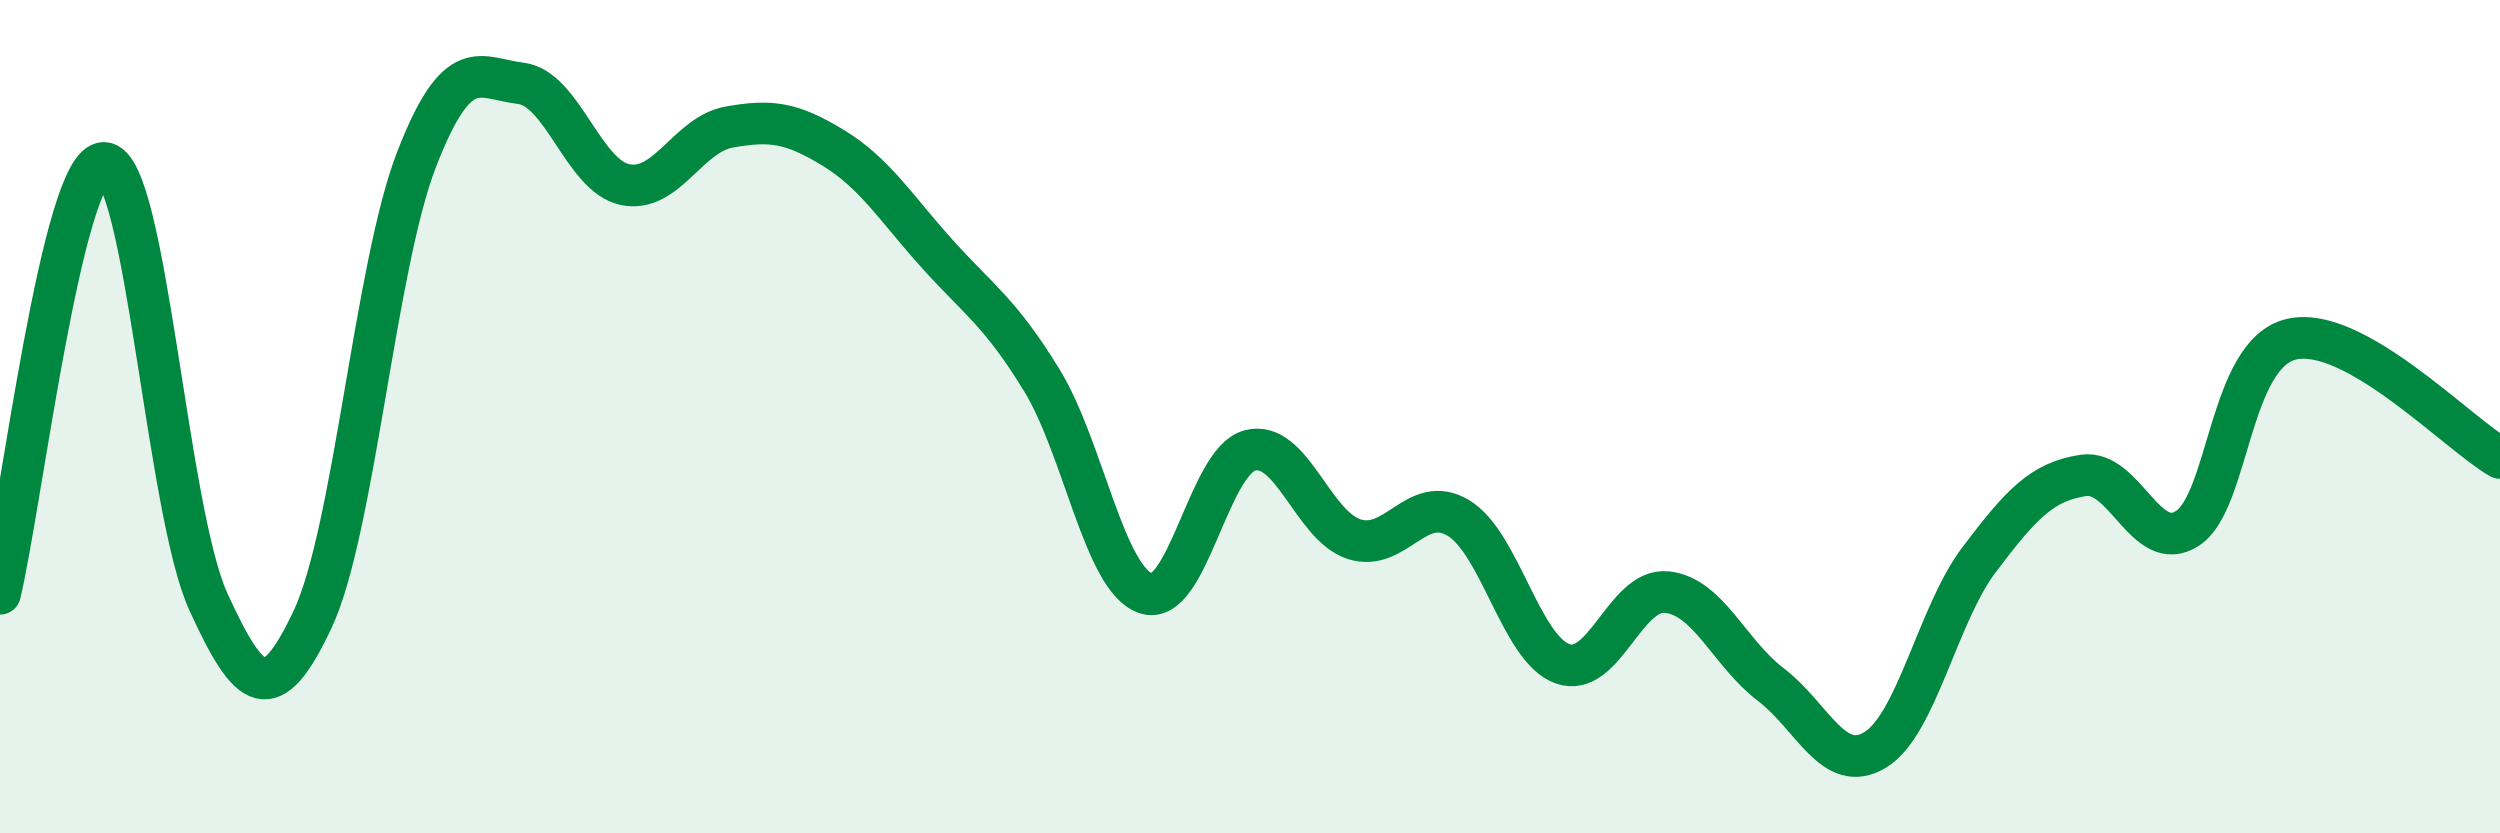
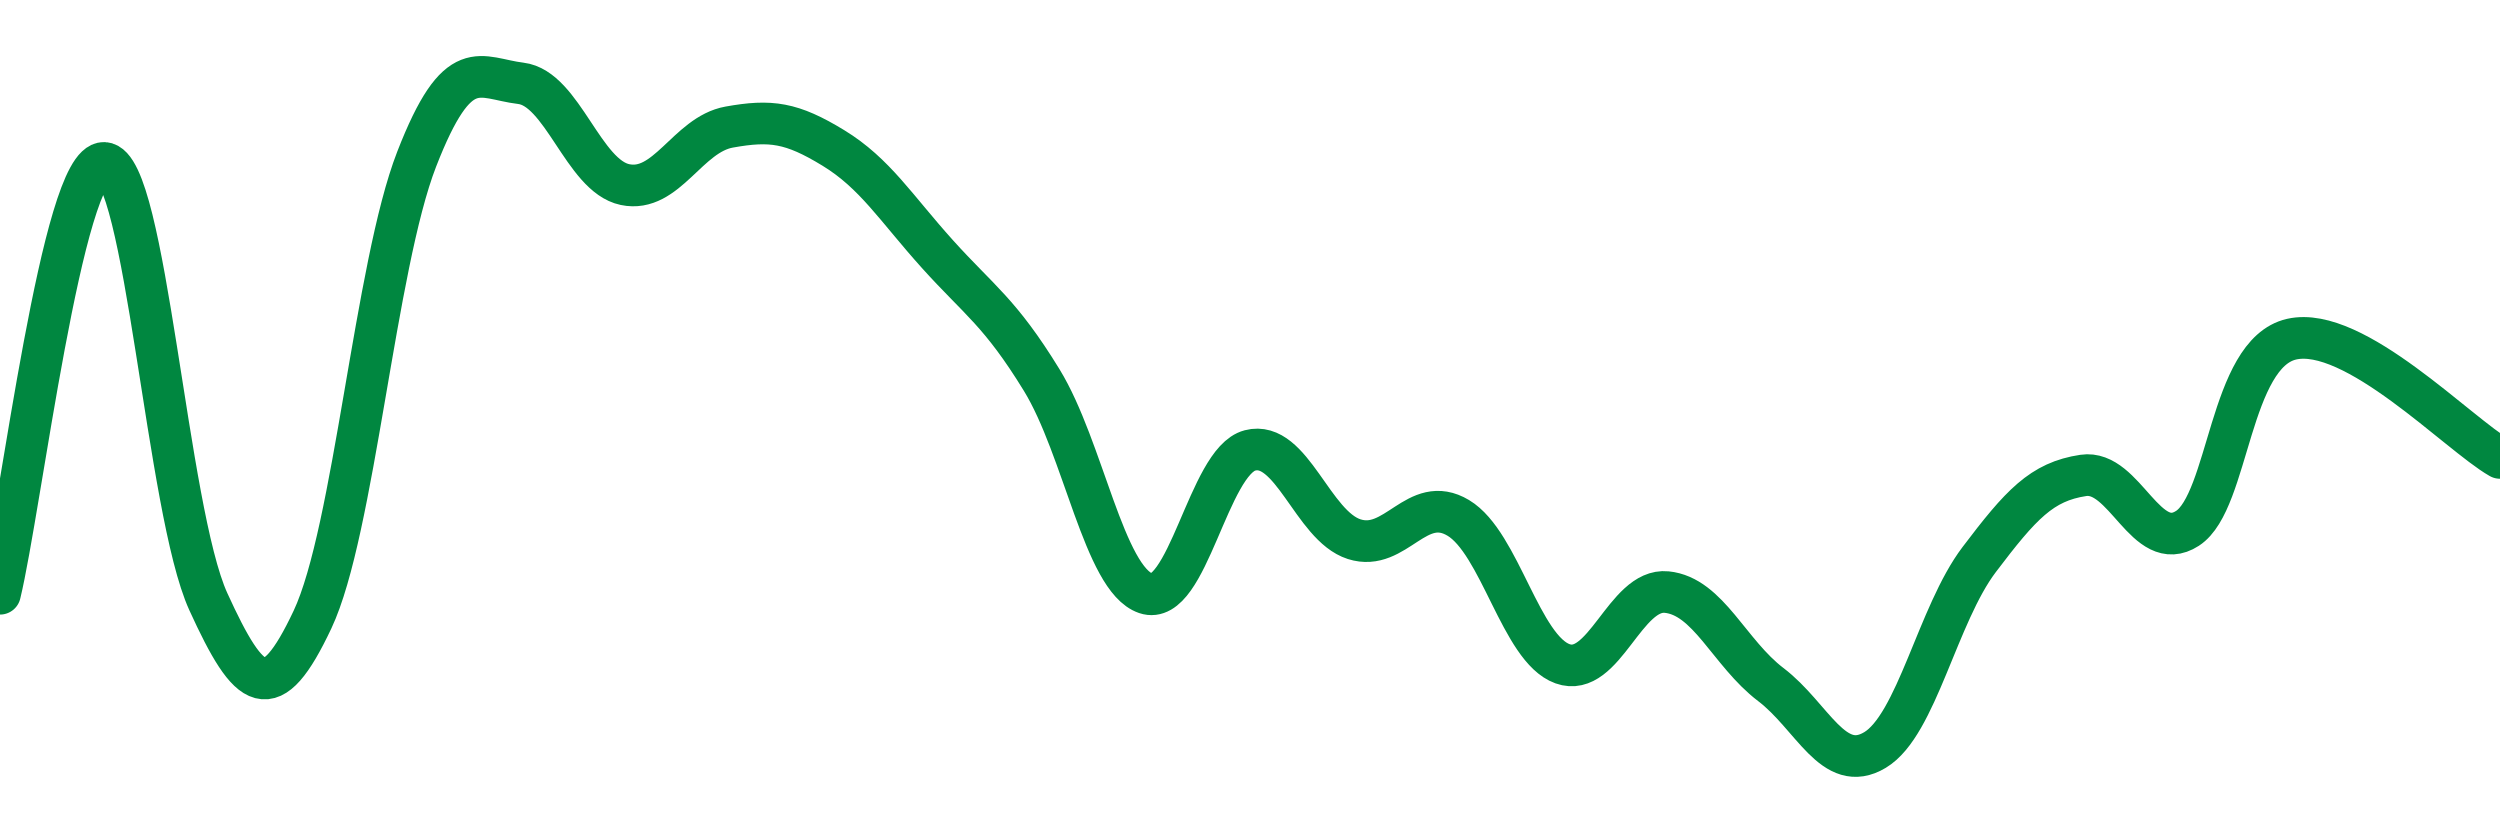
<svg xmlns="http://www.w3.org/2000/svg" width="60" height="20" viewBox="0 0 60 20">
-   <path d="M 0,14.25 C 0.5,12.18 1.5,3.87 2.5,3.91 C 3.5,3.95 4,12.25 5,14.44 C 6,16.63 6.5,16.99 7.5,14.87 C 8.5,12.75 9,6.39 10,3.82 C 11,1.25 11.5,1.88 12.5,2 C 13.5,2.12 14,4.22 15,4.43 C 16,4.64 16.5,3.23 17.5,3.05 C 18.5,2.87 19,2.94 20,3.55 C 21,4.16 21.5,4.99 22.5,6.1 C 23.5,7.21 24,7.49 25,9.12 C 26,10.75 26.5,13.9 27.5,14.24 C 28.5,14.58 29,11.07 30,10.81 C 31,10.55 31.5,12.62 32.5,12.94 C 33.5,13.26 34,11.83 35,12.43 C 36,13.03 36.5,15.57 37.5,15.93 C 38.5,16.29 39,14.11 40,14.21 C 41,14.31 41.5,15.67 42.5,16.43 C 43.5,17.19 44,18.6 45,18 C 46,17.4 46.5,14.75 47.5,13.43 C 48.5,12.11 49,11.56 50,11.41 C 51,11.26 51.5,13.33 52.5,12.68 C 53.5,12.03 53.5,8.48 55,8.14 C 56.5,7.8 59,10.42 60,10.99L60 20L0 20Z" fill="#008740" opacity="0.1" stroke-linecap="round" stroke-linejoin="round" />
  <path d="M 0,14.25 C 0.5,12.18 1.5,3.87 2.5,3.91 C 3.5,3.95 4,12.25 5,14.44 C 6,16.63 6.5,16.99 7.5,14.87 C 8.5,12.75 9,6.39 10,3.82 C 11,1.25 11.5,1.88 12.5,2 C 13.5,2.12 14,4.22 15,4.43 C 16,4.64 16.5,3.23 17.5,3.05 C 18.5,2.87 19,2.94 20,3.55 C 21,4.16 21.5,4.99 22.5,6.1 C 23.5,7.21 24,7.49 25,9.12 C 26,10.75 26.5,13.9 27.5,14.24 C 28.5,14.58 29,11.07 30,10.81 C 31,10.55 31.5,12.62 32.5,12.94 C 33.5,13.26 34,11.83 35,12.43 C 36,13.03 36.5,15.57 37.5,15.93 C 38.5,16.29 39,14.11 40,14.21 C 41,14.31 41.5,15.67 42.5,16.43 C 43.5,17.19 44,18.6 45,18 C 46,17.4 46.5,14.75 47.5,13.43 C 48.5,12.11 49,11.56 50,11.41 C 51,11.26 51.5,13.33 52.5,12.68 C 53.5,12.03 53.5,8.48 55,8.14 C 56.5,7.8 59,10.42 60,10.99" stroke="#008740" stroke-width="1" fill="none" stroke-linecap="round" stroke-linejoin="round" />
</svg>